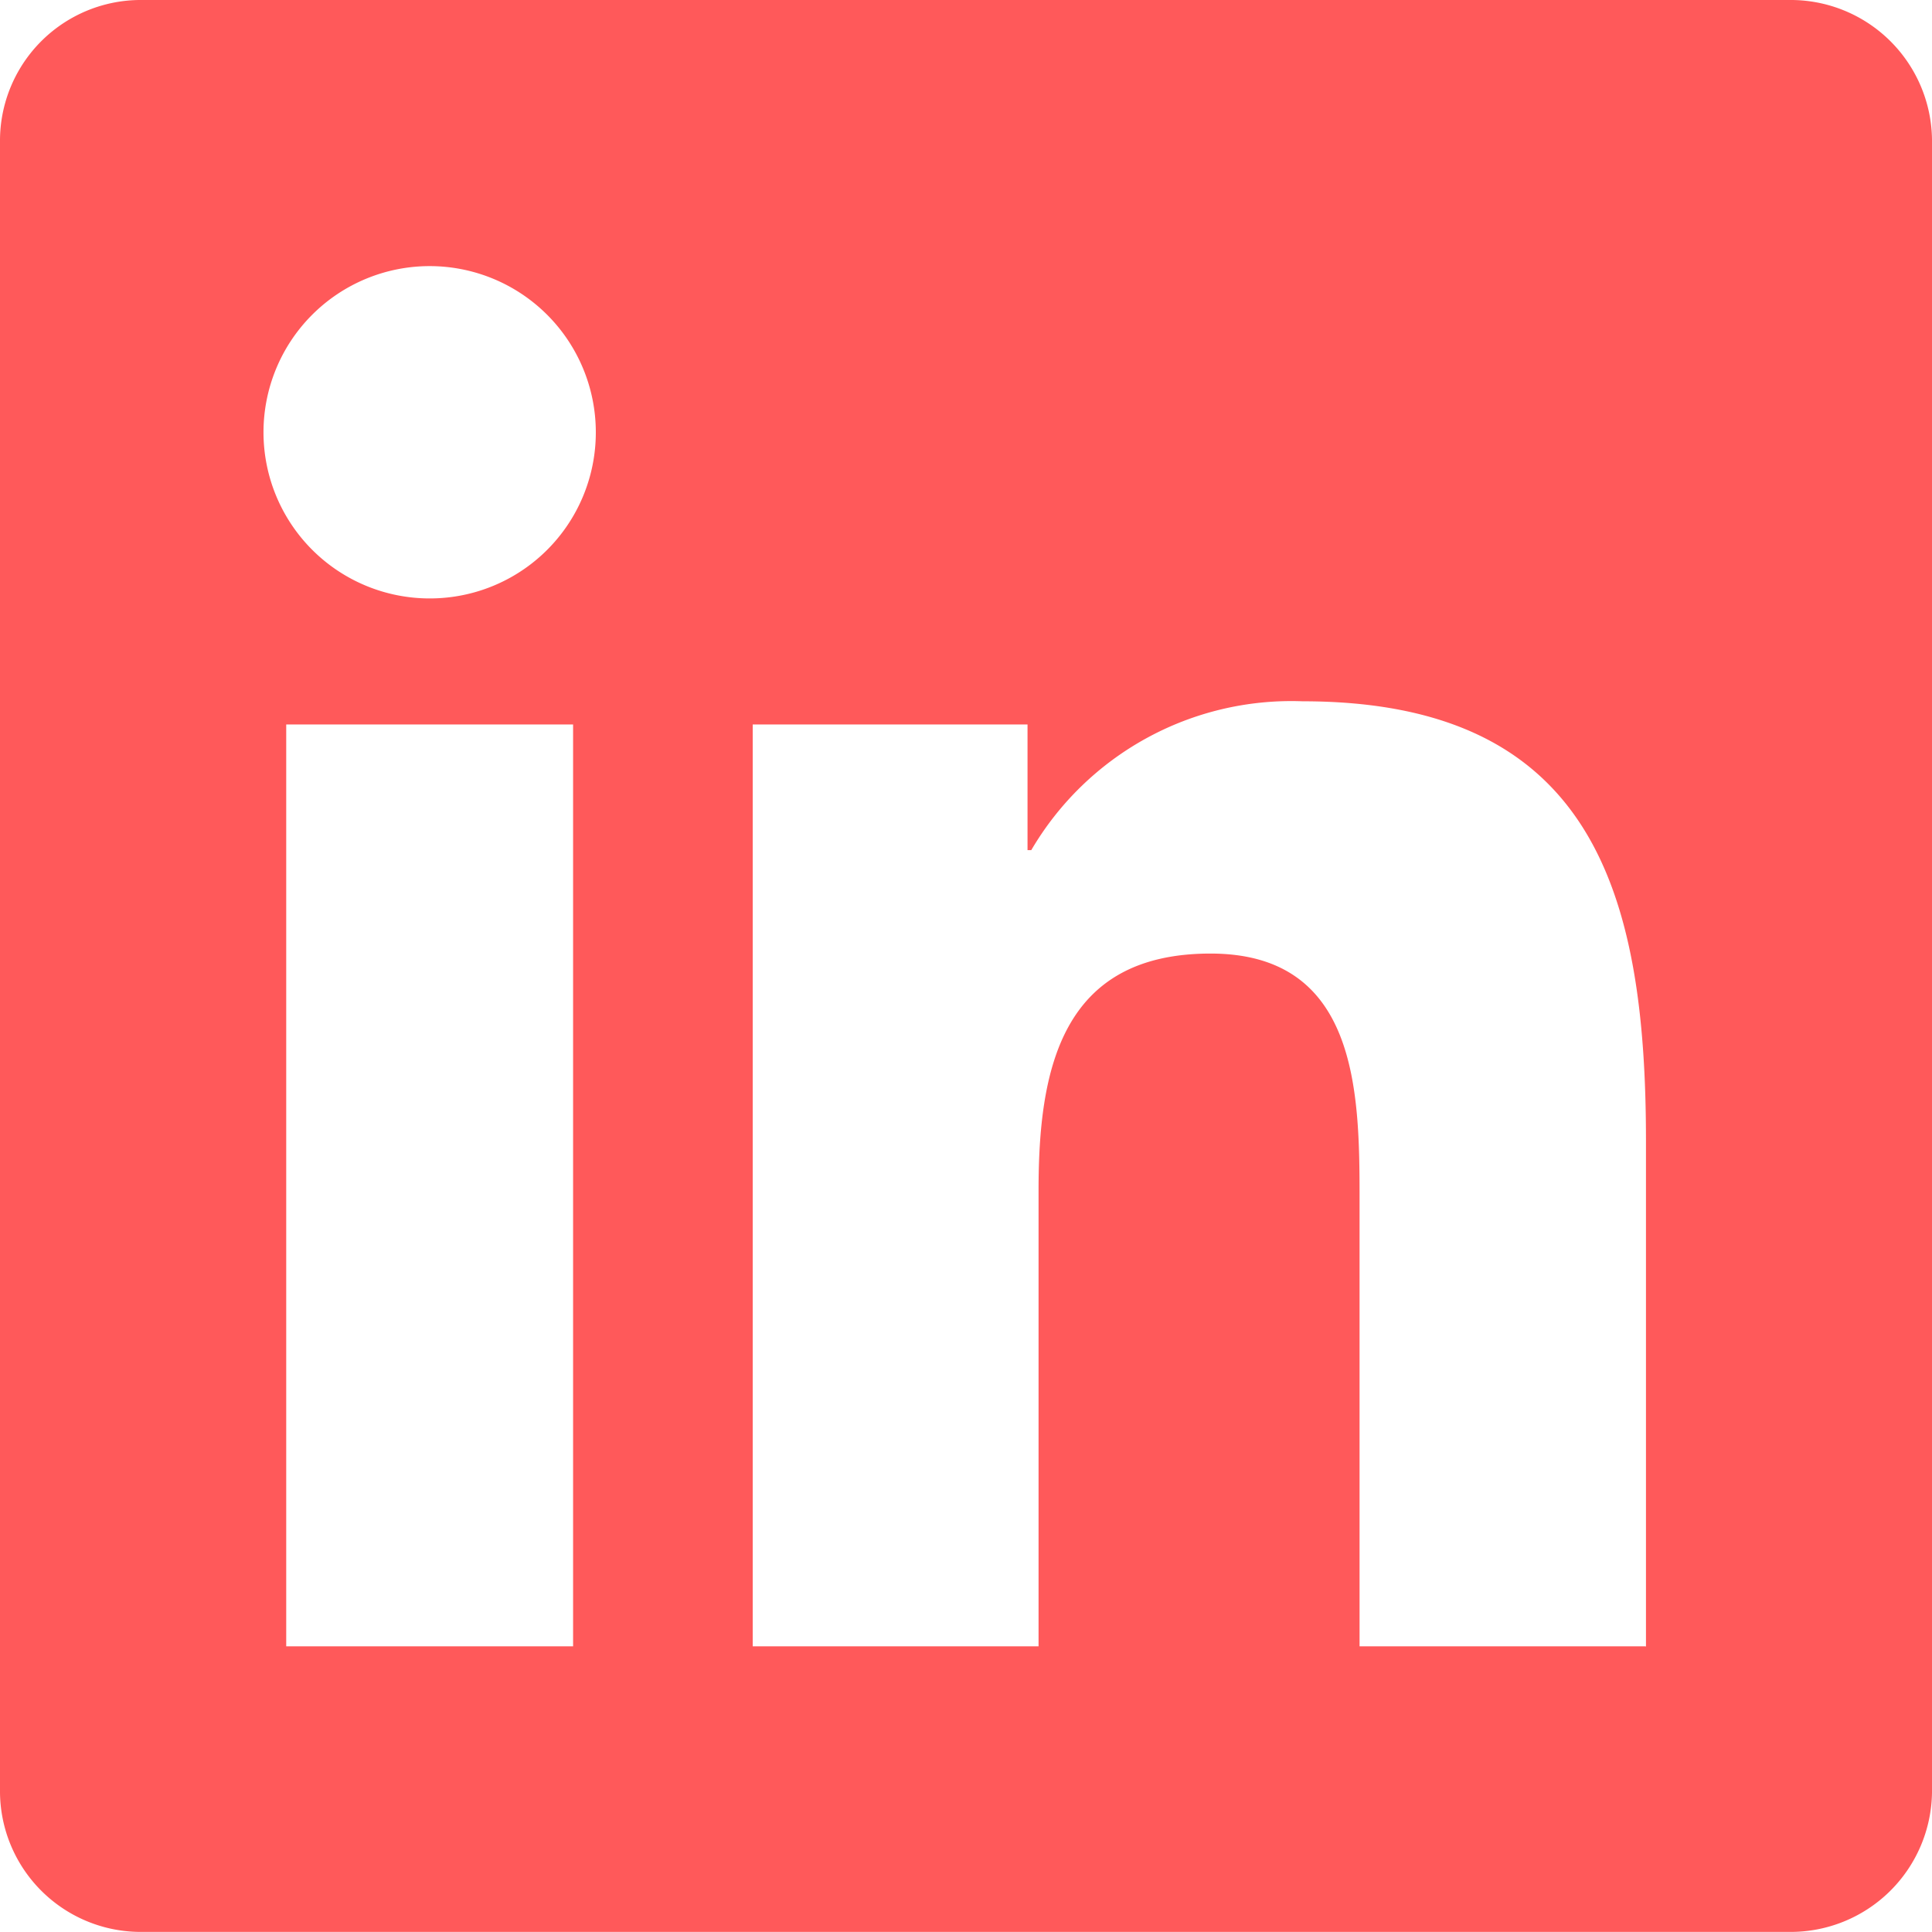
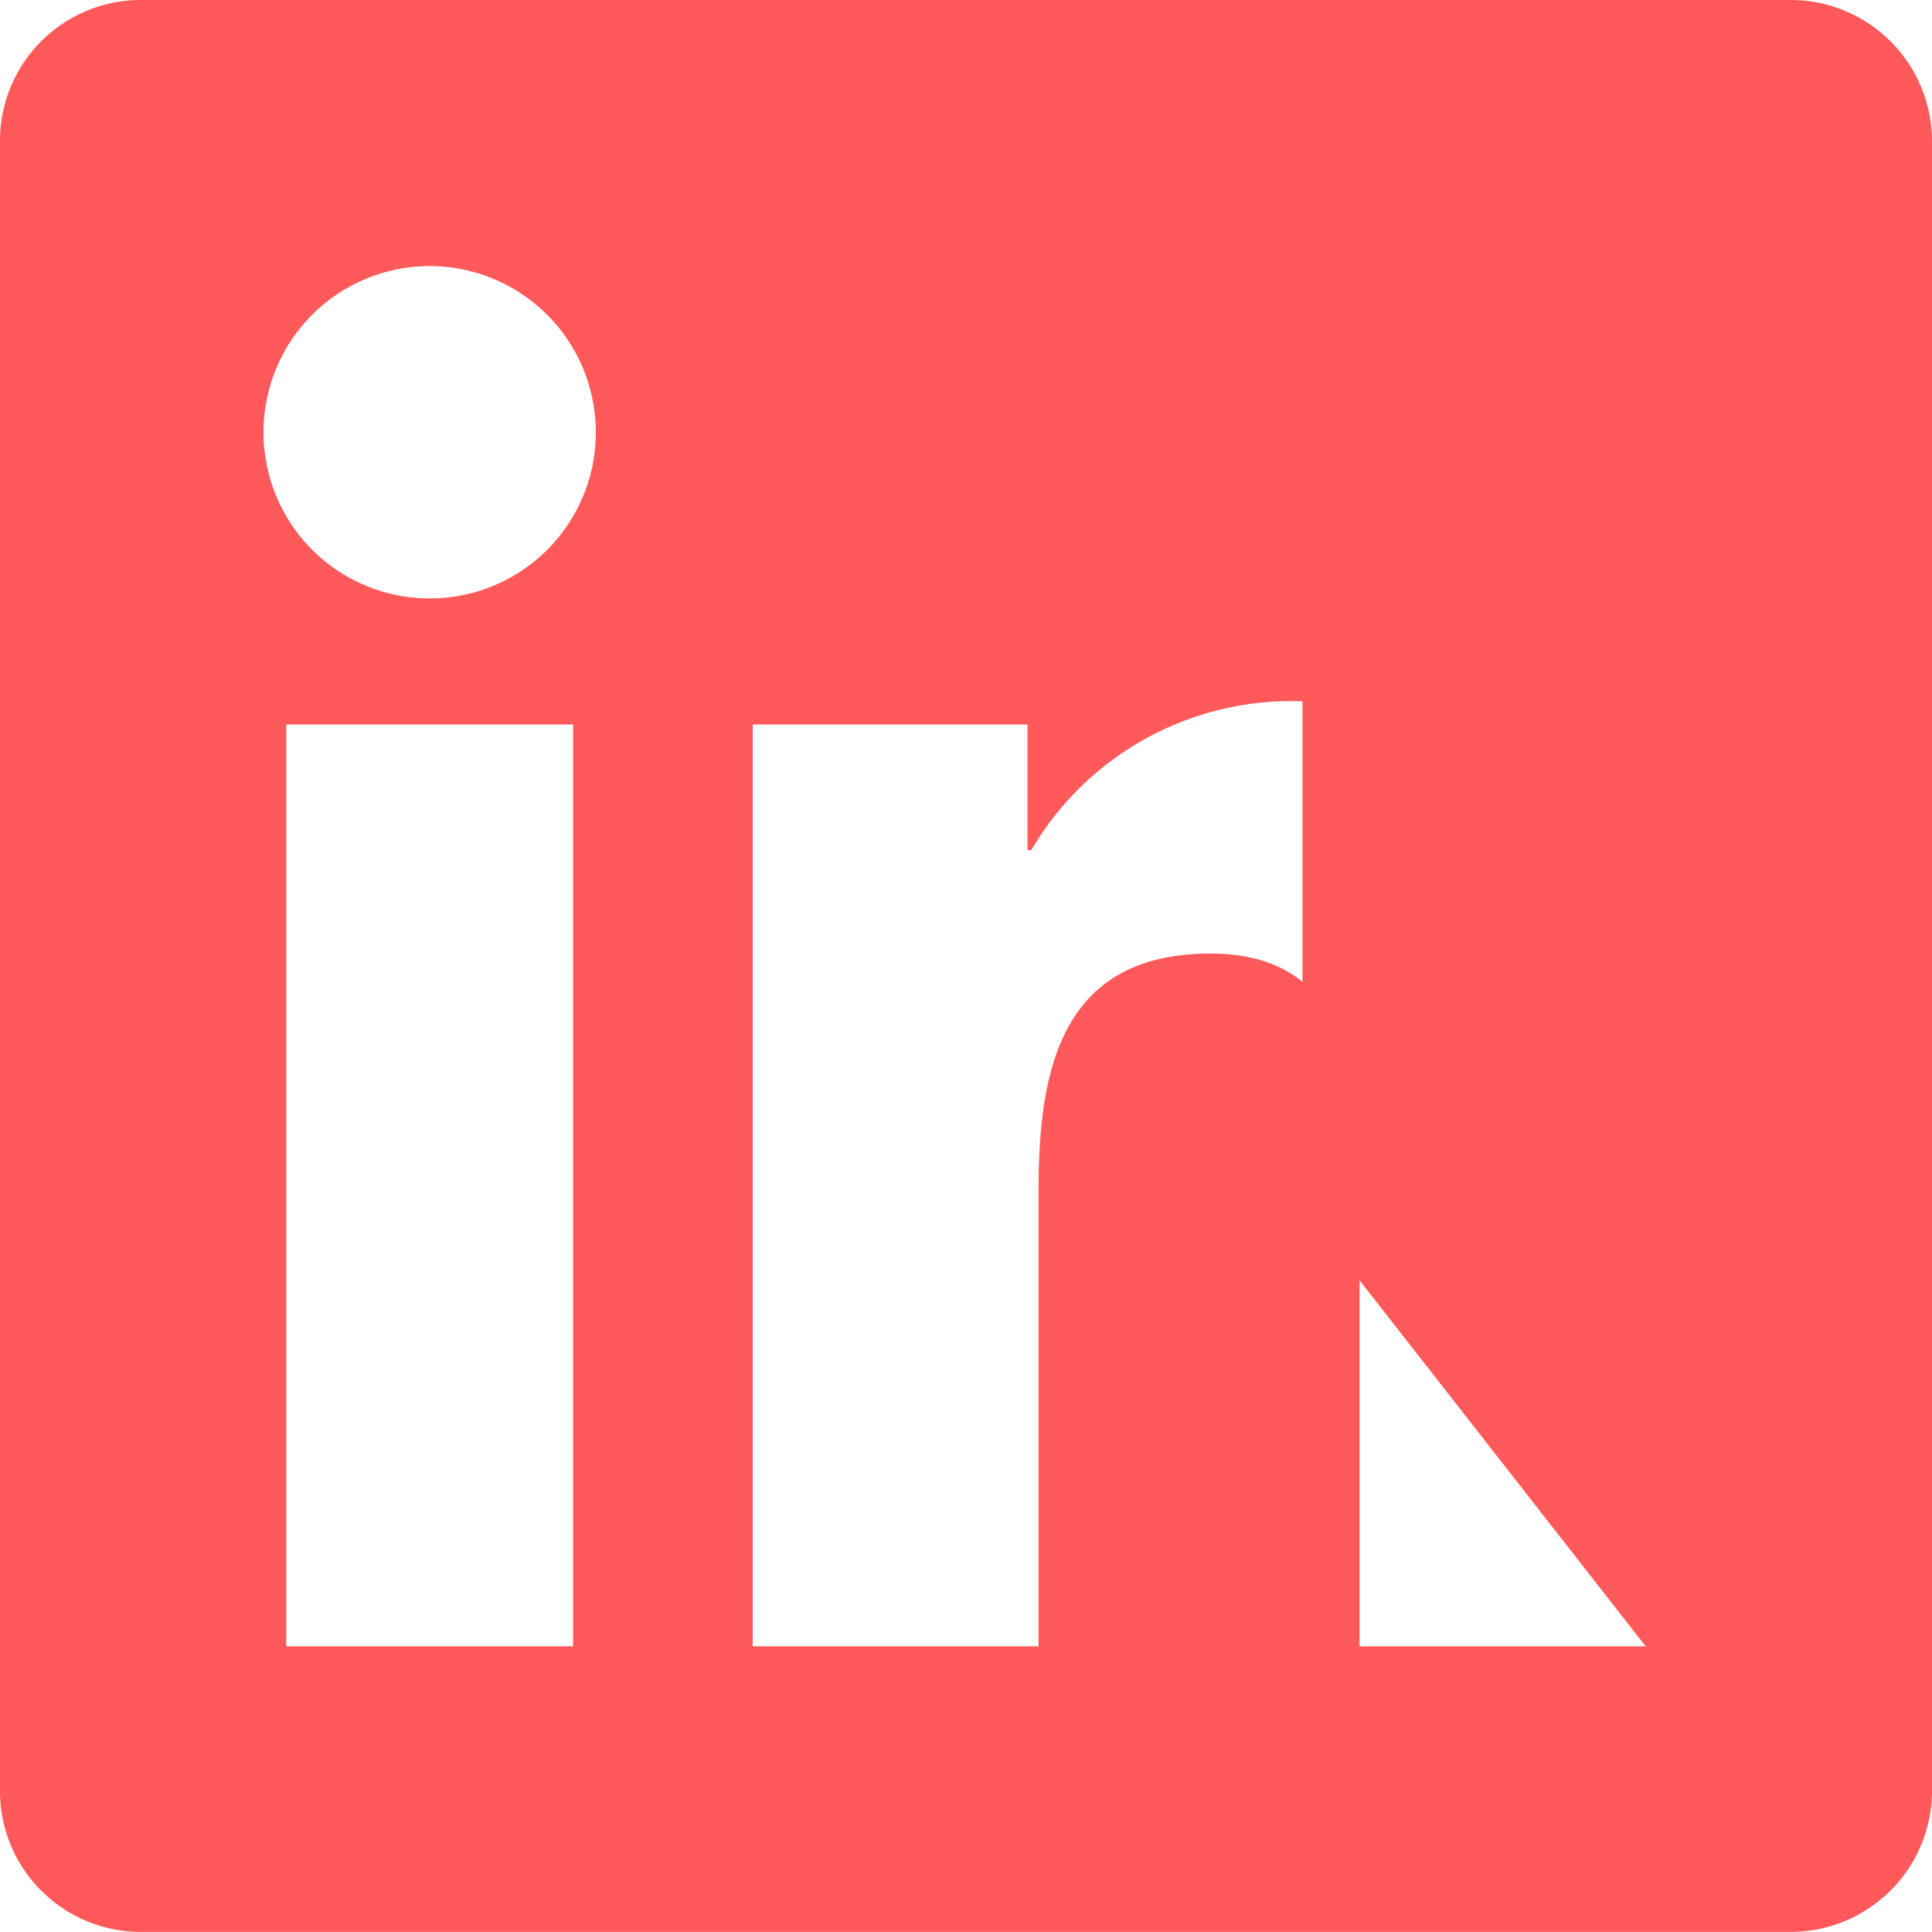
<svg xmlns="http://www.w3.org/2000/svg" width="20.662" height="20.662" viewBox="0 0 20.662 20.662">
-   <path d="M17.6,17.607h-3.06V12.813c0-1.143-.023-2.615-1.594-2.615-1.6,0-1.839,1.244-1.839,2.53v4.879H8.05V7.748h2.939V9.092h.04A3.224,3.224,0,0,1,13.93,7.5c3.1,0,3.673,2.04,3.673,4.7v5.412ZM4.595,6.4A1.777,1.777,0,1,1,6.372,4.621,1.775,1.775,0,0,1,4.595,6.4ZM6.129,17.607H3.061V7.748H6.129ZM19.134,0H1.525A1.506,1.506,0,0,0,0,1.488V19.173a1.506,1.506,0,0,0,1.525,1.488H19.131a1.512,1.512,0,0,0,1.531-1.488V1.488A1.512,1.512,0,0,0,19.131,0Z" fill="#ff595a" />
+   <path d="M17.6,17.607h-3.06V12.813c0-1.143-.023-2.615-1.594-2.615-1.6,0-1.839,1.244-1.839,2.53v4.879H8.05V7.748h2.939V9.092h.04A3.224,3.224,0,0,1,13.93,7.5v5.412ZM4.595,6.4A1.777,1.777,0,1,1,6.372,4.621,1.775,1.775,0,0,1,4.595,6.4ZM6.129,17.607H3.061V7.748H6.129ZM19.134,0H1.525A1.506,1.506,0,0,0,0,1.488V19.173a1.506,1.506,0,0,0,1.525,1.488H19.131a1.512,1.512,0,0,0,1.531-1.488V1.488A1.512,1.512,0,0,0,19.131,0Z" fill="#ff595a" />
</svg>